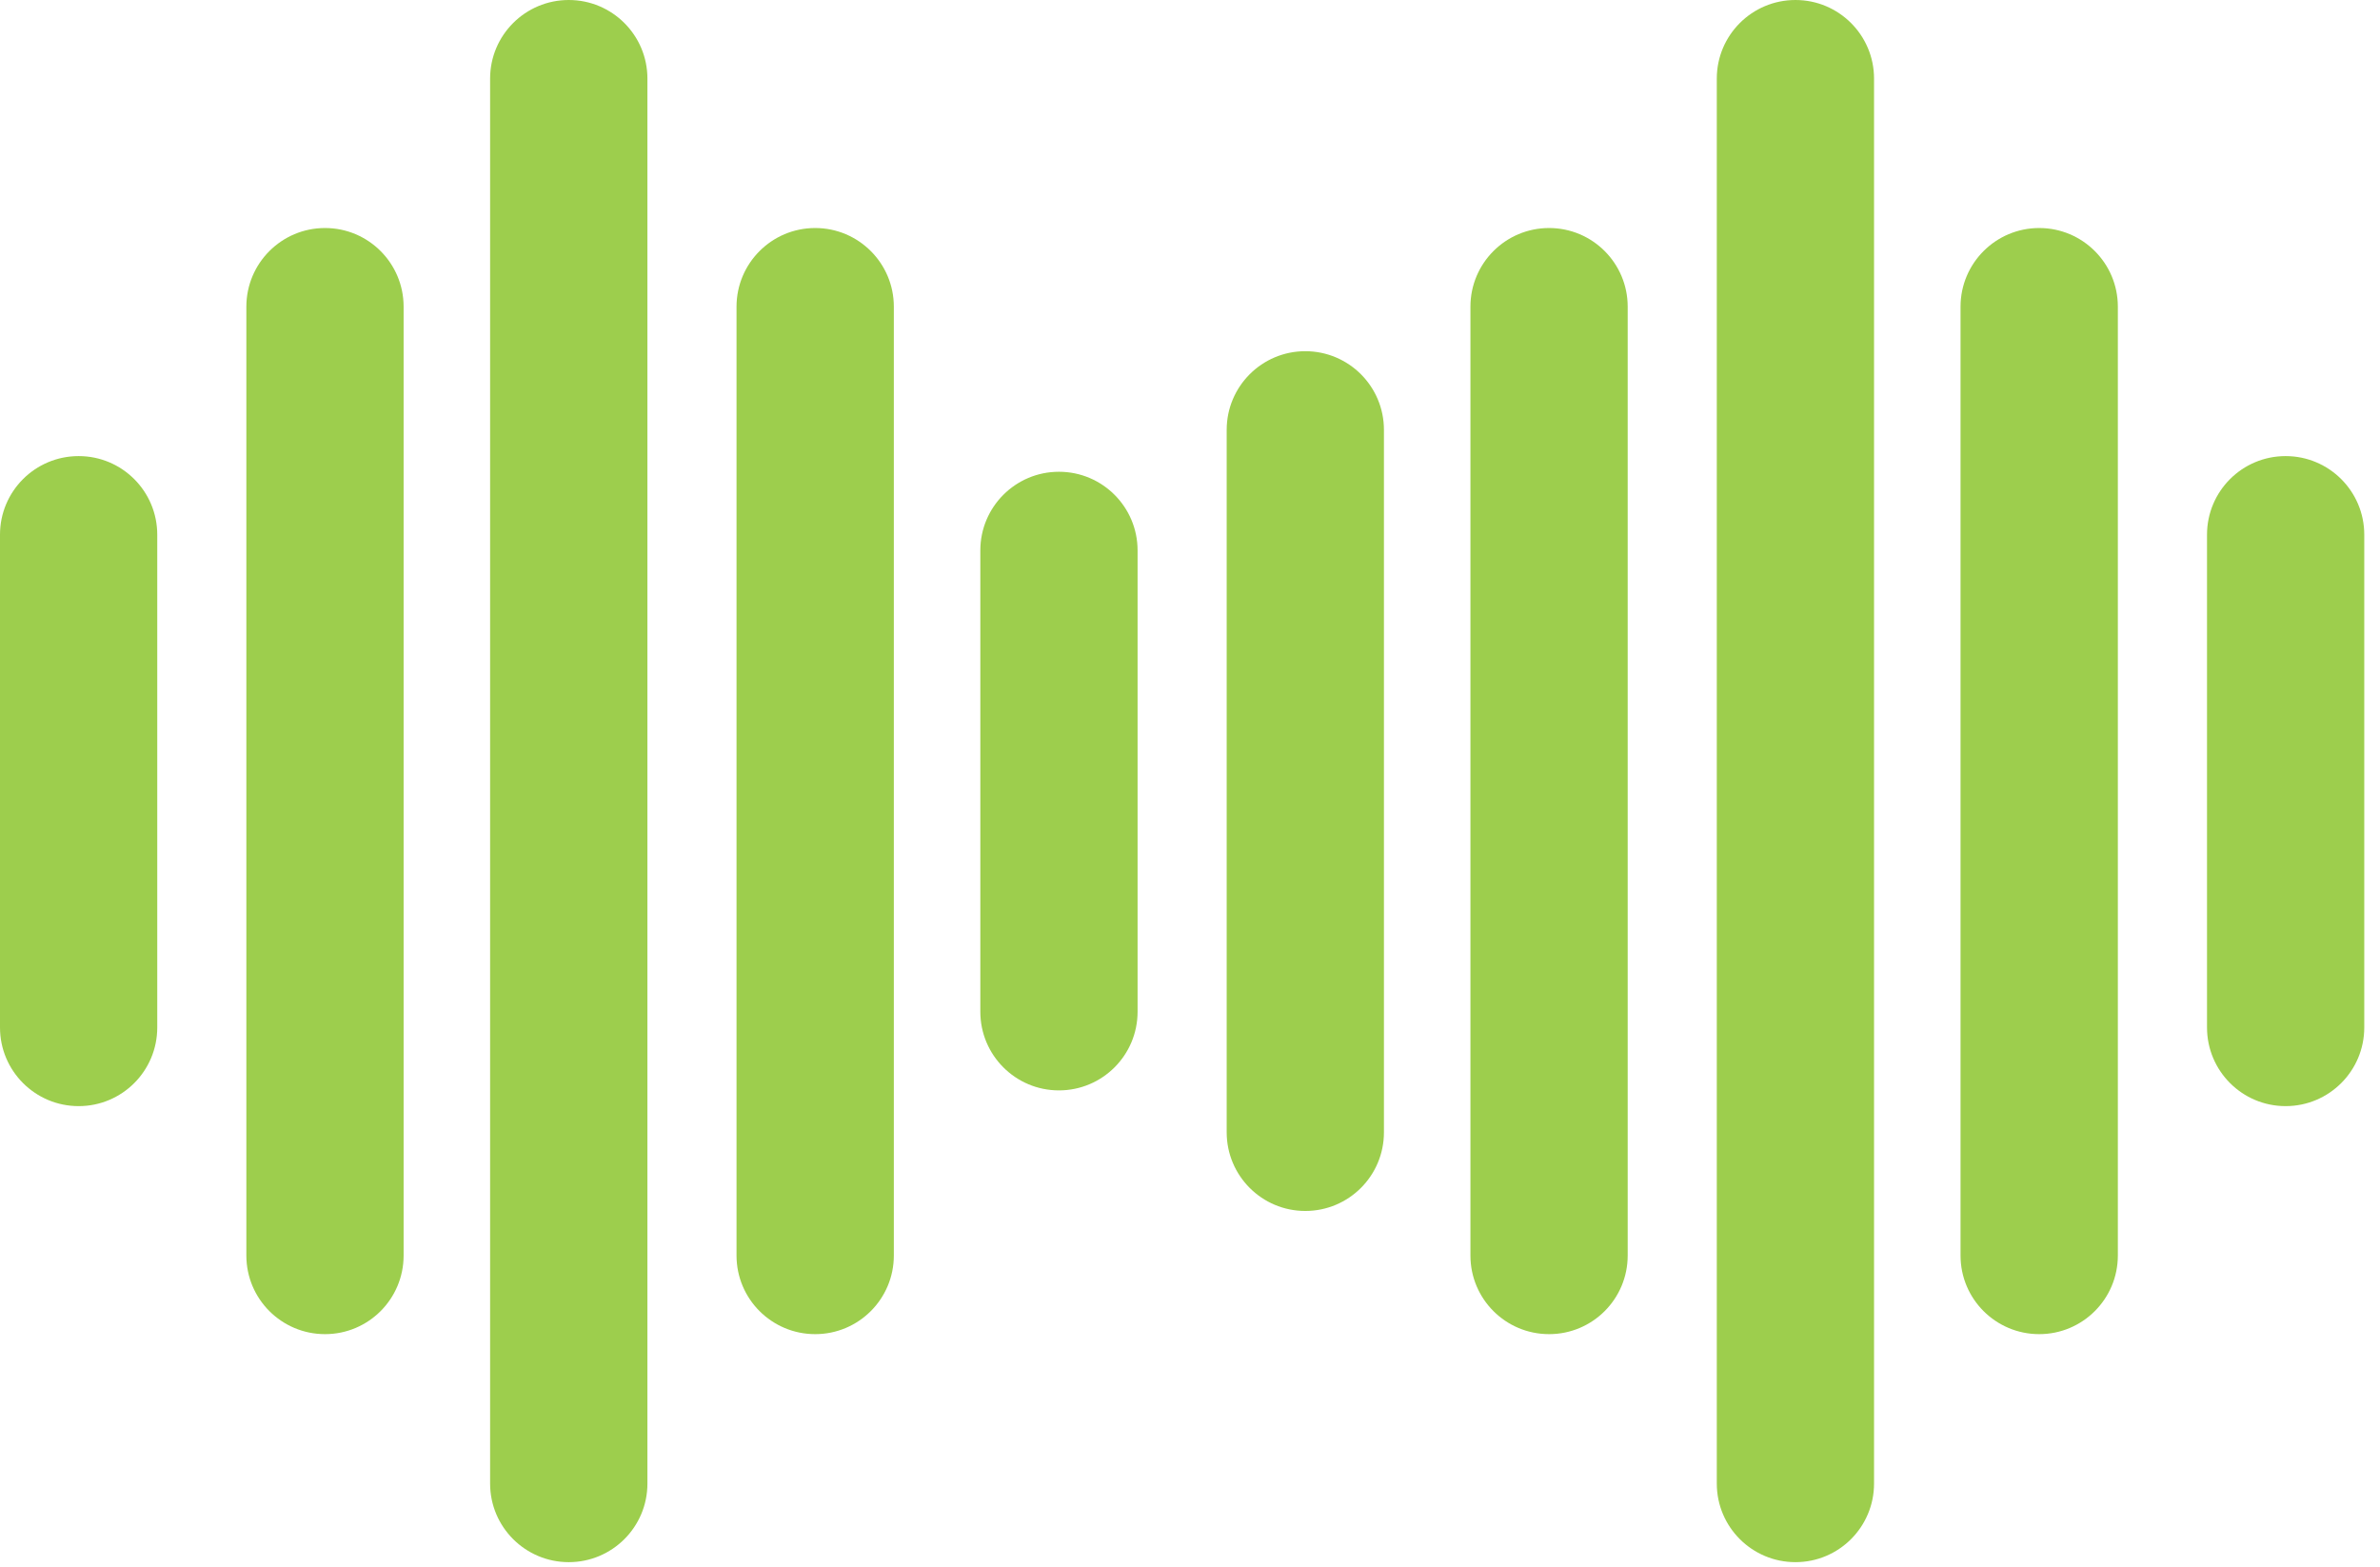
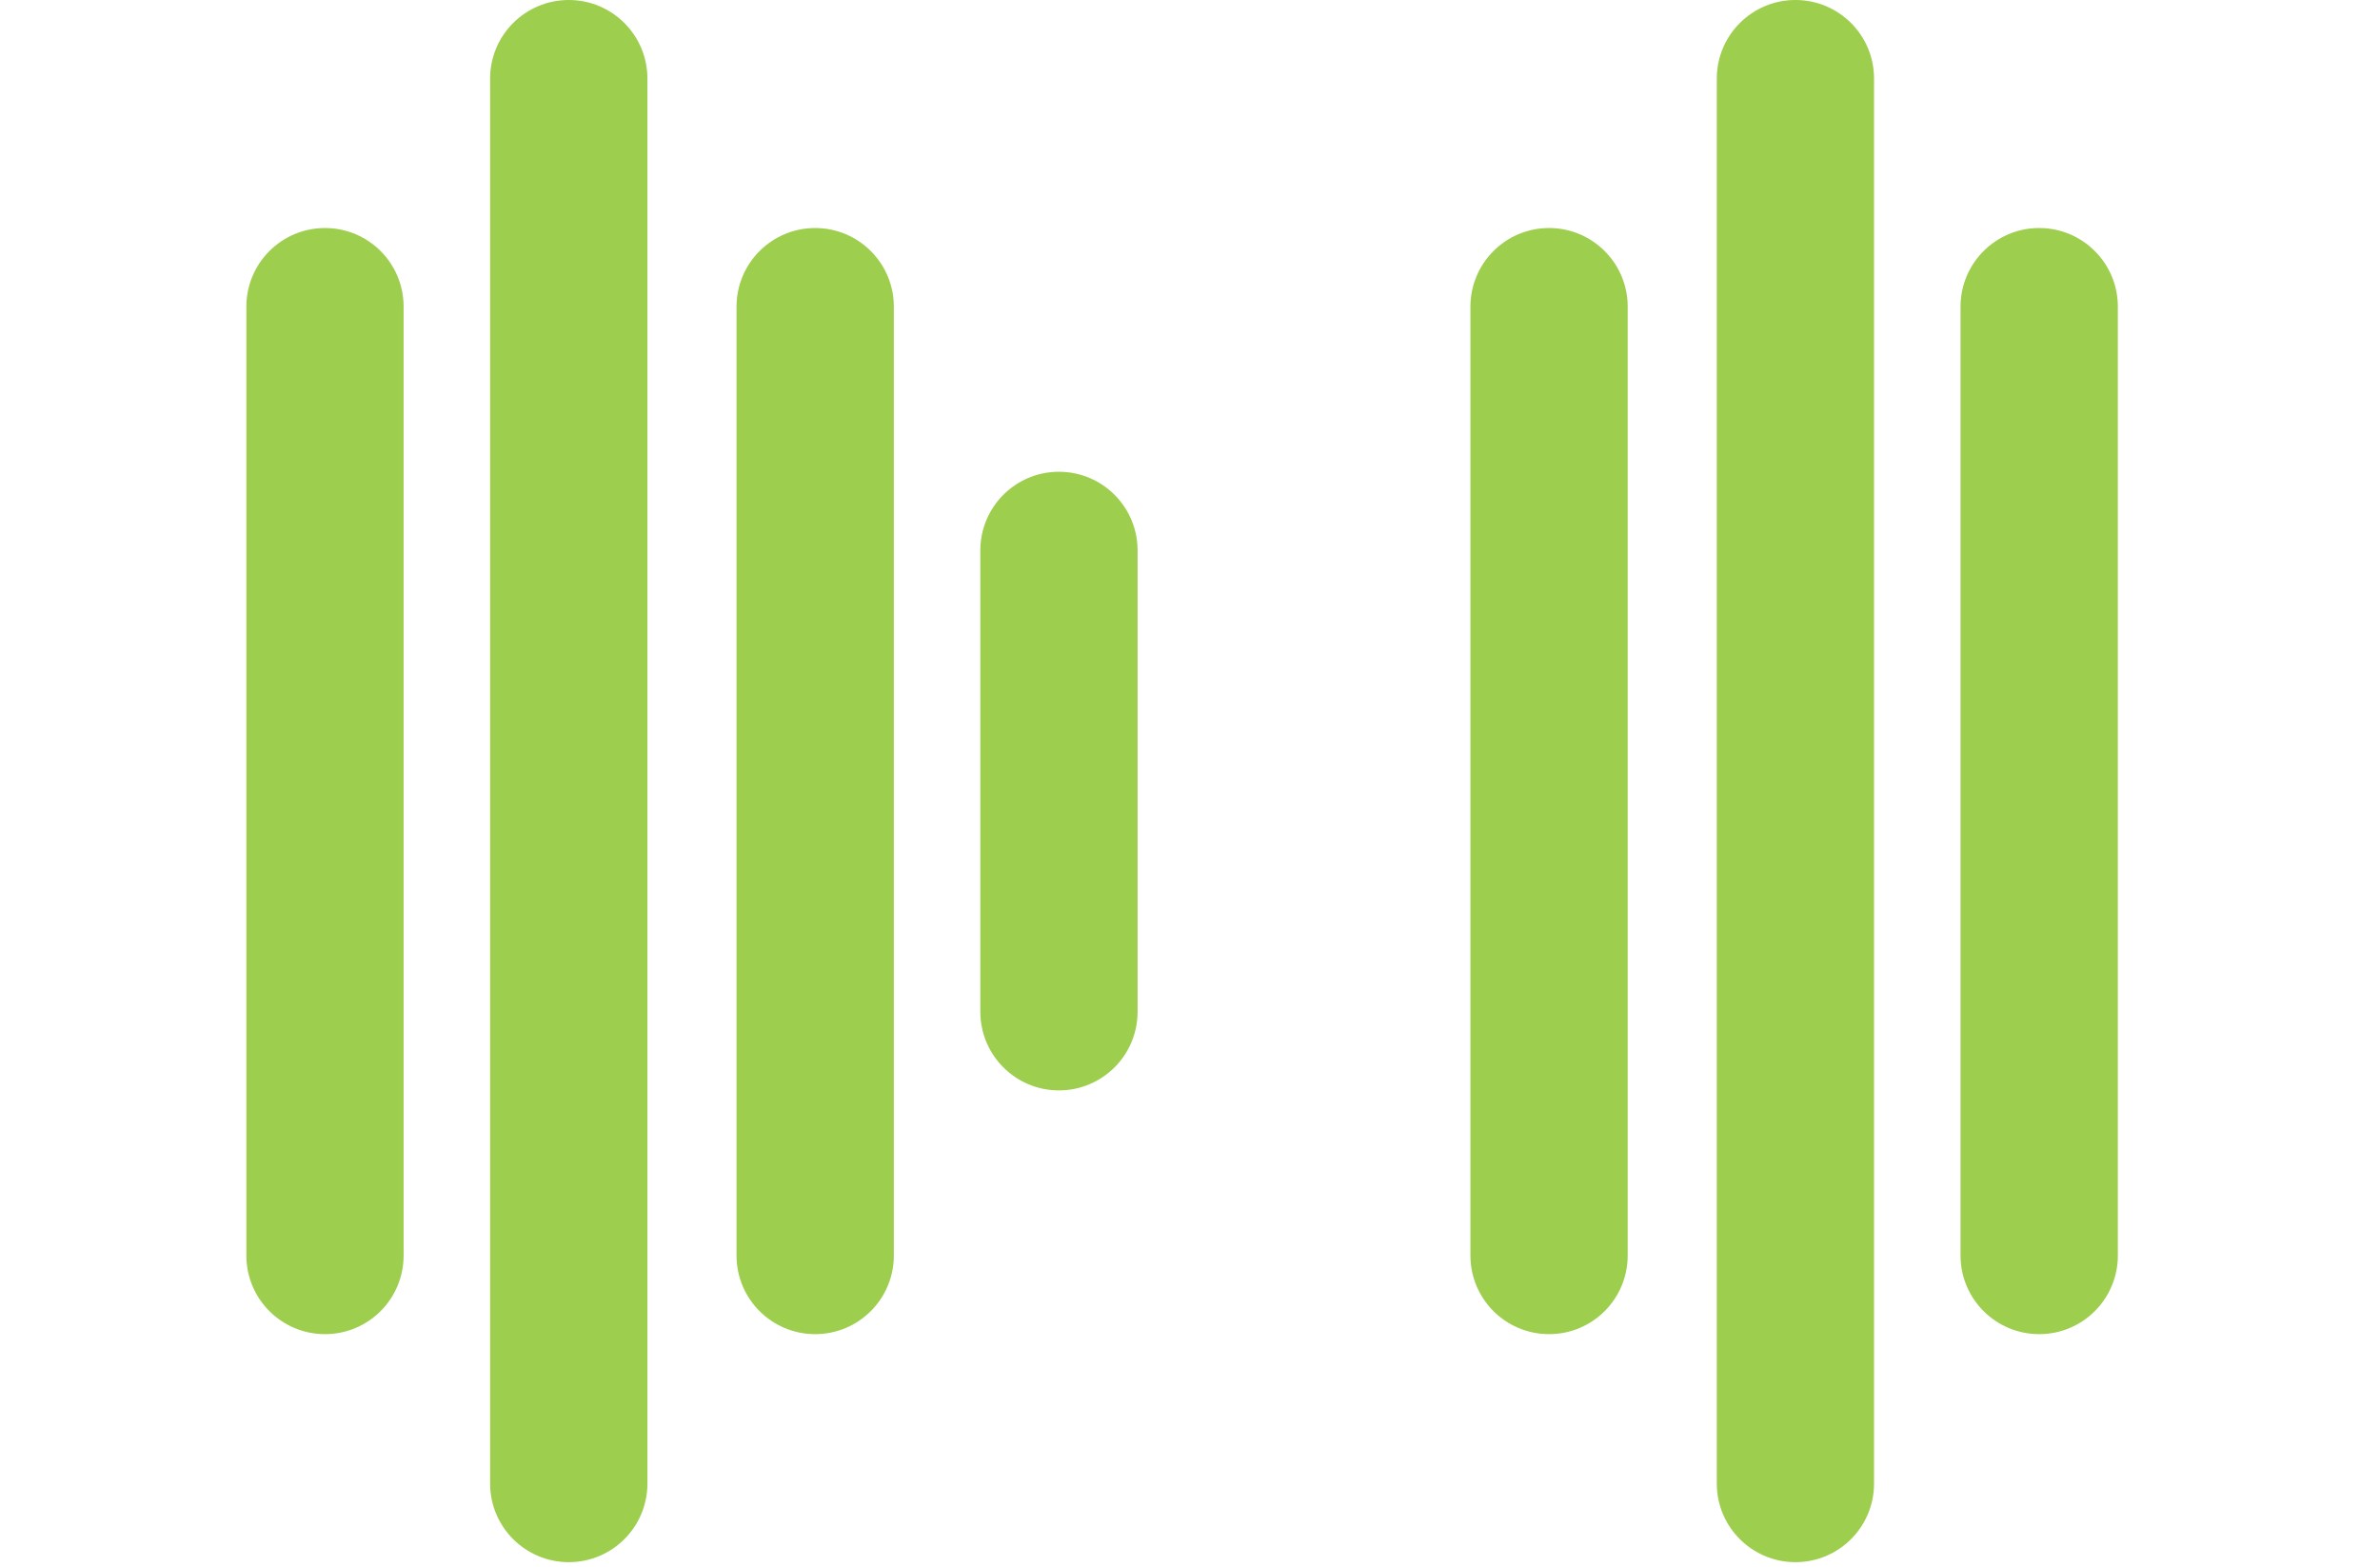
<svg xmlns="http://www.w3.org/2000/svg" width="41" height="27" viewBox="0 0 41 27" fill="none">
  <path d="M18.242 8.127C17.494 8.127 16.888 8.734 16.888 9.482V17.429C16.888 18.177 17.494 18.784 18.242 18.784C18.991 18.784 19.597 18.177 19.597 17.429V9.482C19.597 8.734 18.991 8.127 18.242 8.127Z" fill="#9DCE4D" />
  <path d="M14.043 3.928C13.295 3.928 12.688 4.535 12.688 5.283V21.629C12.688 22.377 13.295 22.983 14.043 22.983C14.791 22.983 15.398 22.377 15.398 21.628V5.283C15.398 4.535 14.791 3.928 14.043 3.928Z" fill="#9DCE4D" />
  <path d="M9.798 -0C9.05 -0 8.443 0.606 8.443 1.354V25.557C8.443 26.305 9.05 26.911 9.798 26.911C10.546 26.911 11.153 26.305 11.153 25.557V1.354C11.153 0.606 10.546 -0 9.798 -0Z" fill="#9DCE4D" />
  <path d="M5.599 3.928C4.851 3.928 4.244 4.535 4.244 5.283V21.629C4.244 22.377 4.851 22.983 5.599 22.983C6.347 22.983 6.953 22.377 6.953 21.628V5.283C6.953 4.535 6.347 3.928 5.599 3.928Z" fill="#9DCE4D" />
-   <path d="M1.355 7.857C0.606 7.857 0 8.463 0 9.211V17.7C0 18.448 0.606 19.055 1.355 19.055C2.103 19.055 2.709 18.449 2.709 17.7V9.211C2.709 8.463 2.103 7.857 1.355 7.857Z" fill="#9DCE4D" />
  <path d="M30.93 -0C30.182 -0 29.575 0.606 29.575 1.354V25.557C29.575 26.305 30.182 26.911 30.93 26.911C31.678 26.911 32.284 26.305 32.284 25.557V1.354C32.284 0.606 31.678 -0 30.93 -0Z" fill="#9DCE4D" />
  <path d="M26.686 3.928C25.937 3.928 25.331 4.535 25.331 5.283V21.629C25.331 22.377 25.937 22.983 26.686 22.983C27.434 22.983 28.04 22.377 28.04 21.628V5.283C28.04 4.535 27.434 3.928 26.686 3.928Z" fill="#9DCE4D" />
-   <path d="M22.486 6.05C21.738 6.05 21.132 6.657 21.132 7.405V19.506C21.132 20.254 21.738 20.861 22.486 20.861C23.235 20.861 23.841 20.255 23.841 19.506V7.405C23.841 6.657 23.235 6.05 22.486 6.05Z" fill="#9DCE4D" />
  <path d="M35.129 3.928C34.381 3.928 33.774 4.535 33.774 5.283V21.629C33.774 22.377 34.381 22.983 35.129 22.983C35.877 22.983 36.484 22.377 36.484 21.628V5.283C36.484 4.535 35.877 3.928 35.129 3.928Z" fill="#9DCE4D" />
-   <path d="M39.374 7.857C38.626 7.857 38.02 8.463 38.02 9.211V17.7C38.02 18.448 38.626 19.055 39.374 19.055C40.122 19.055 40.729 18.449 40.729 17.7V9.211C40.729 8.463 40.122 7.857 39.374 7.857Z" fill="#9DCE4D" />
</svg>